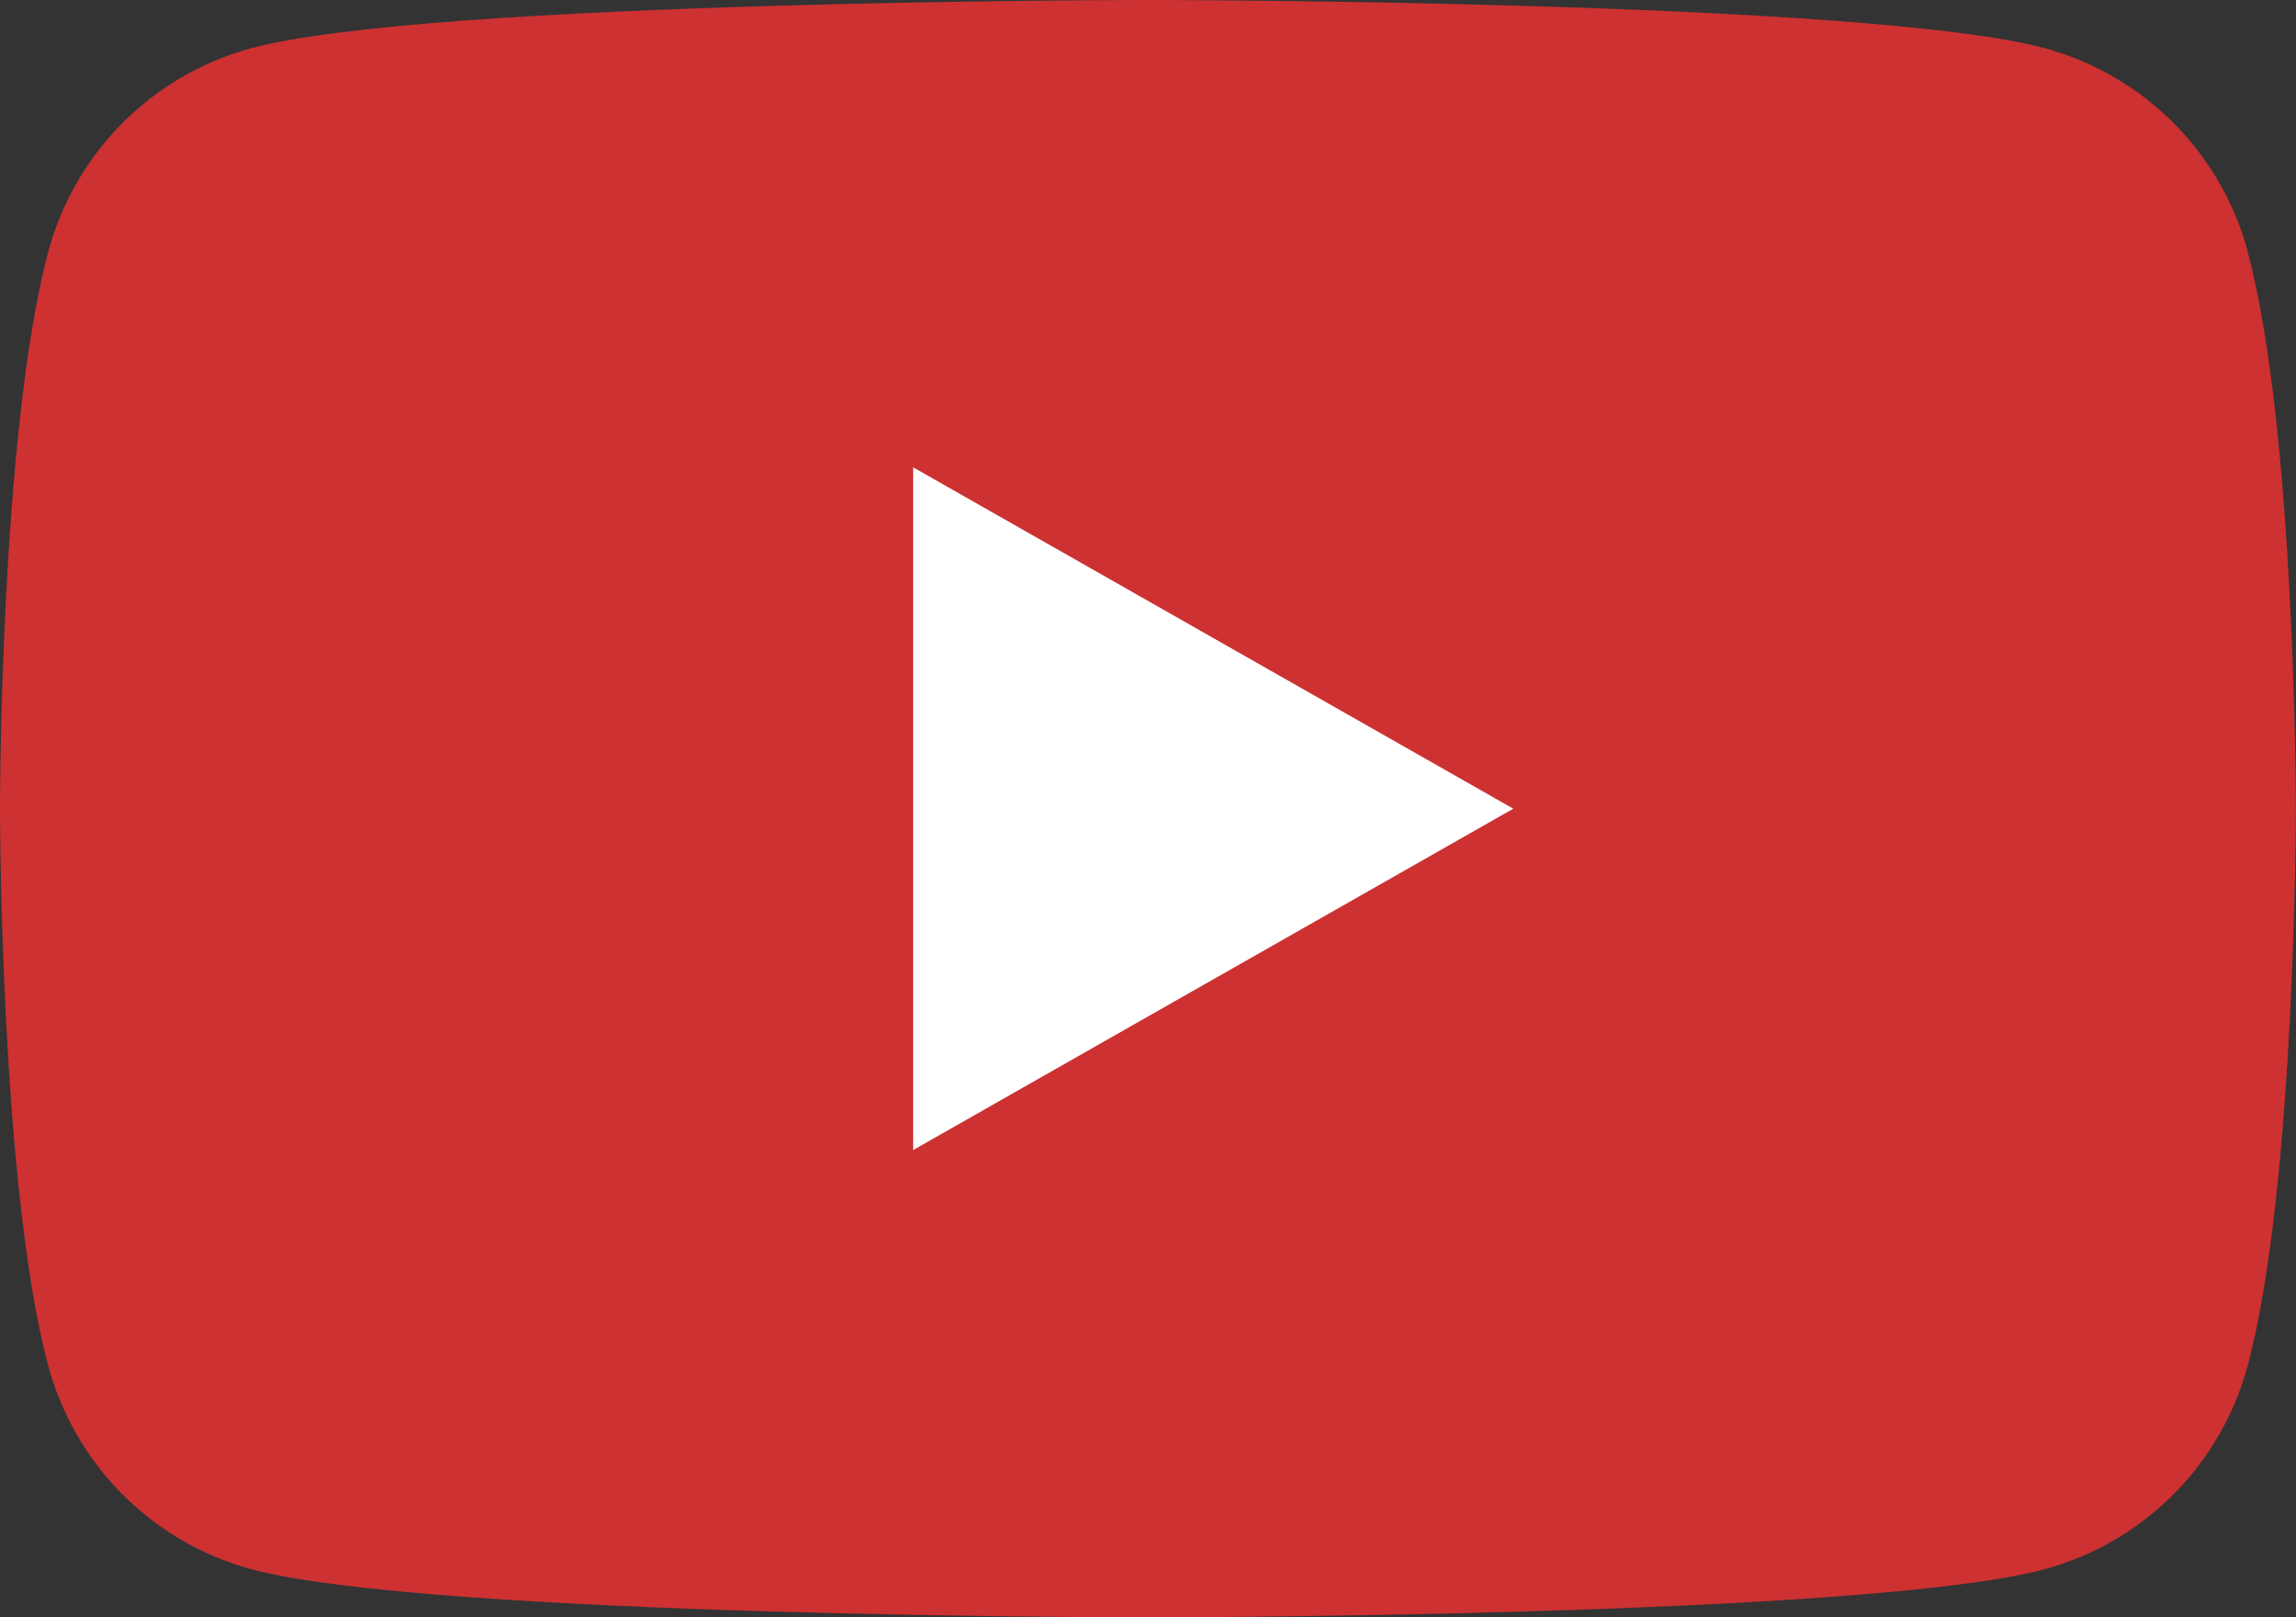
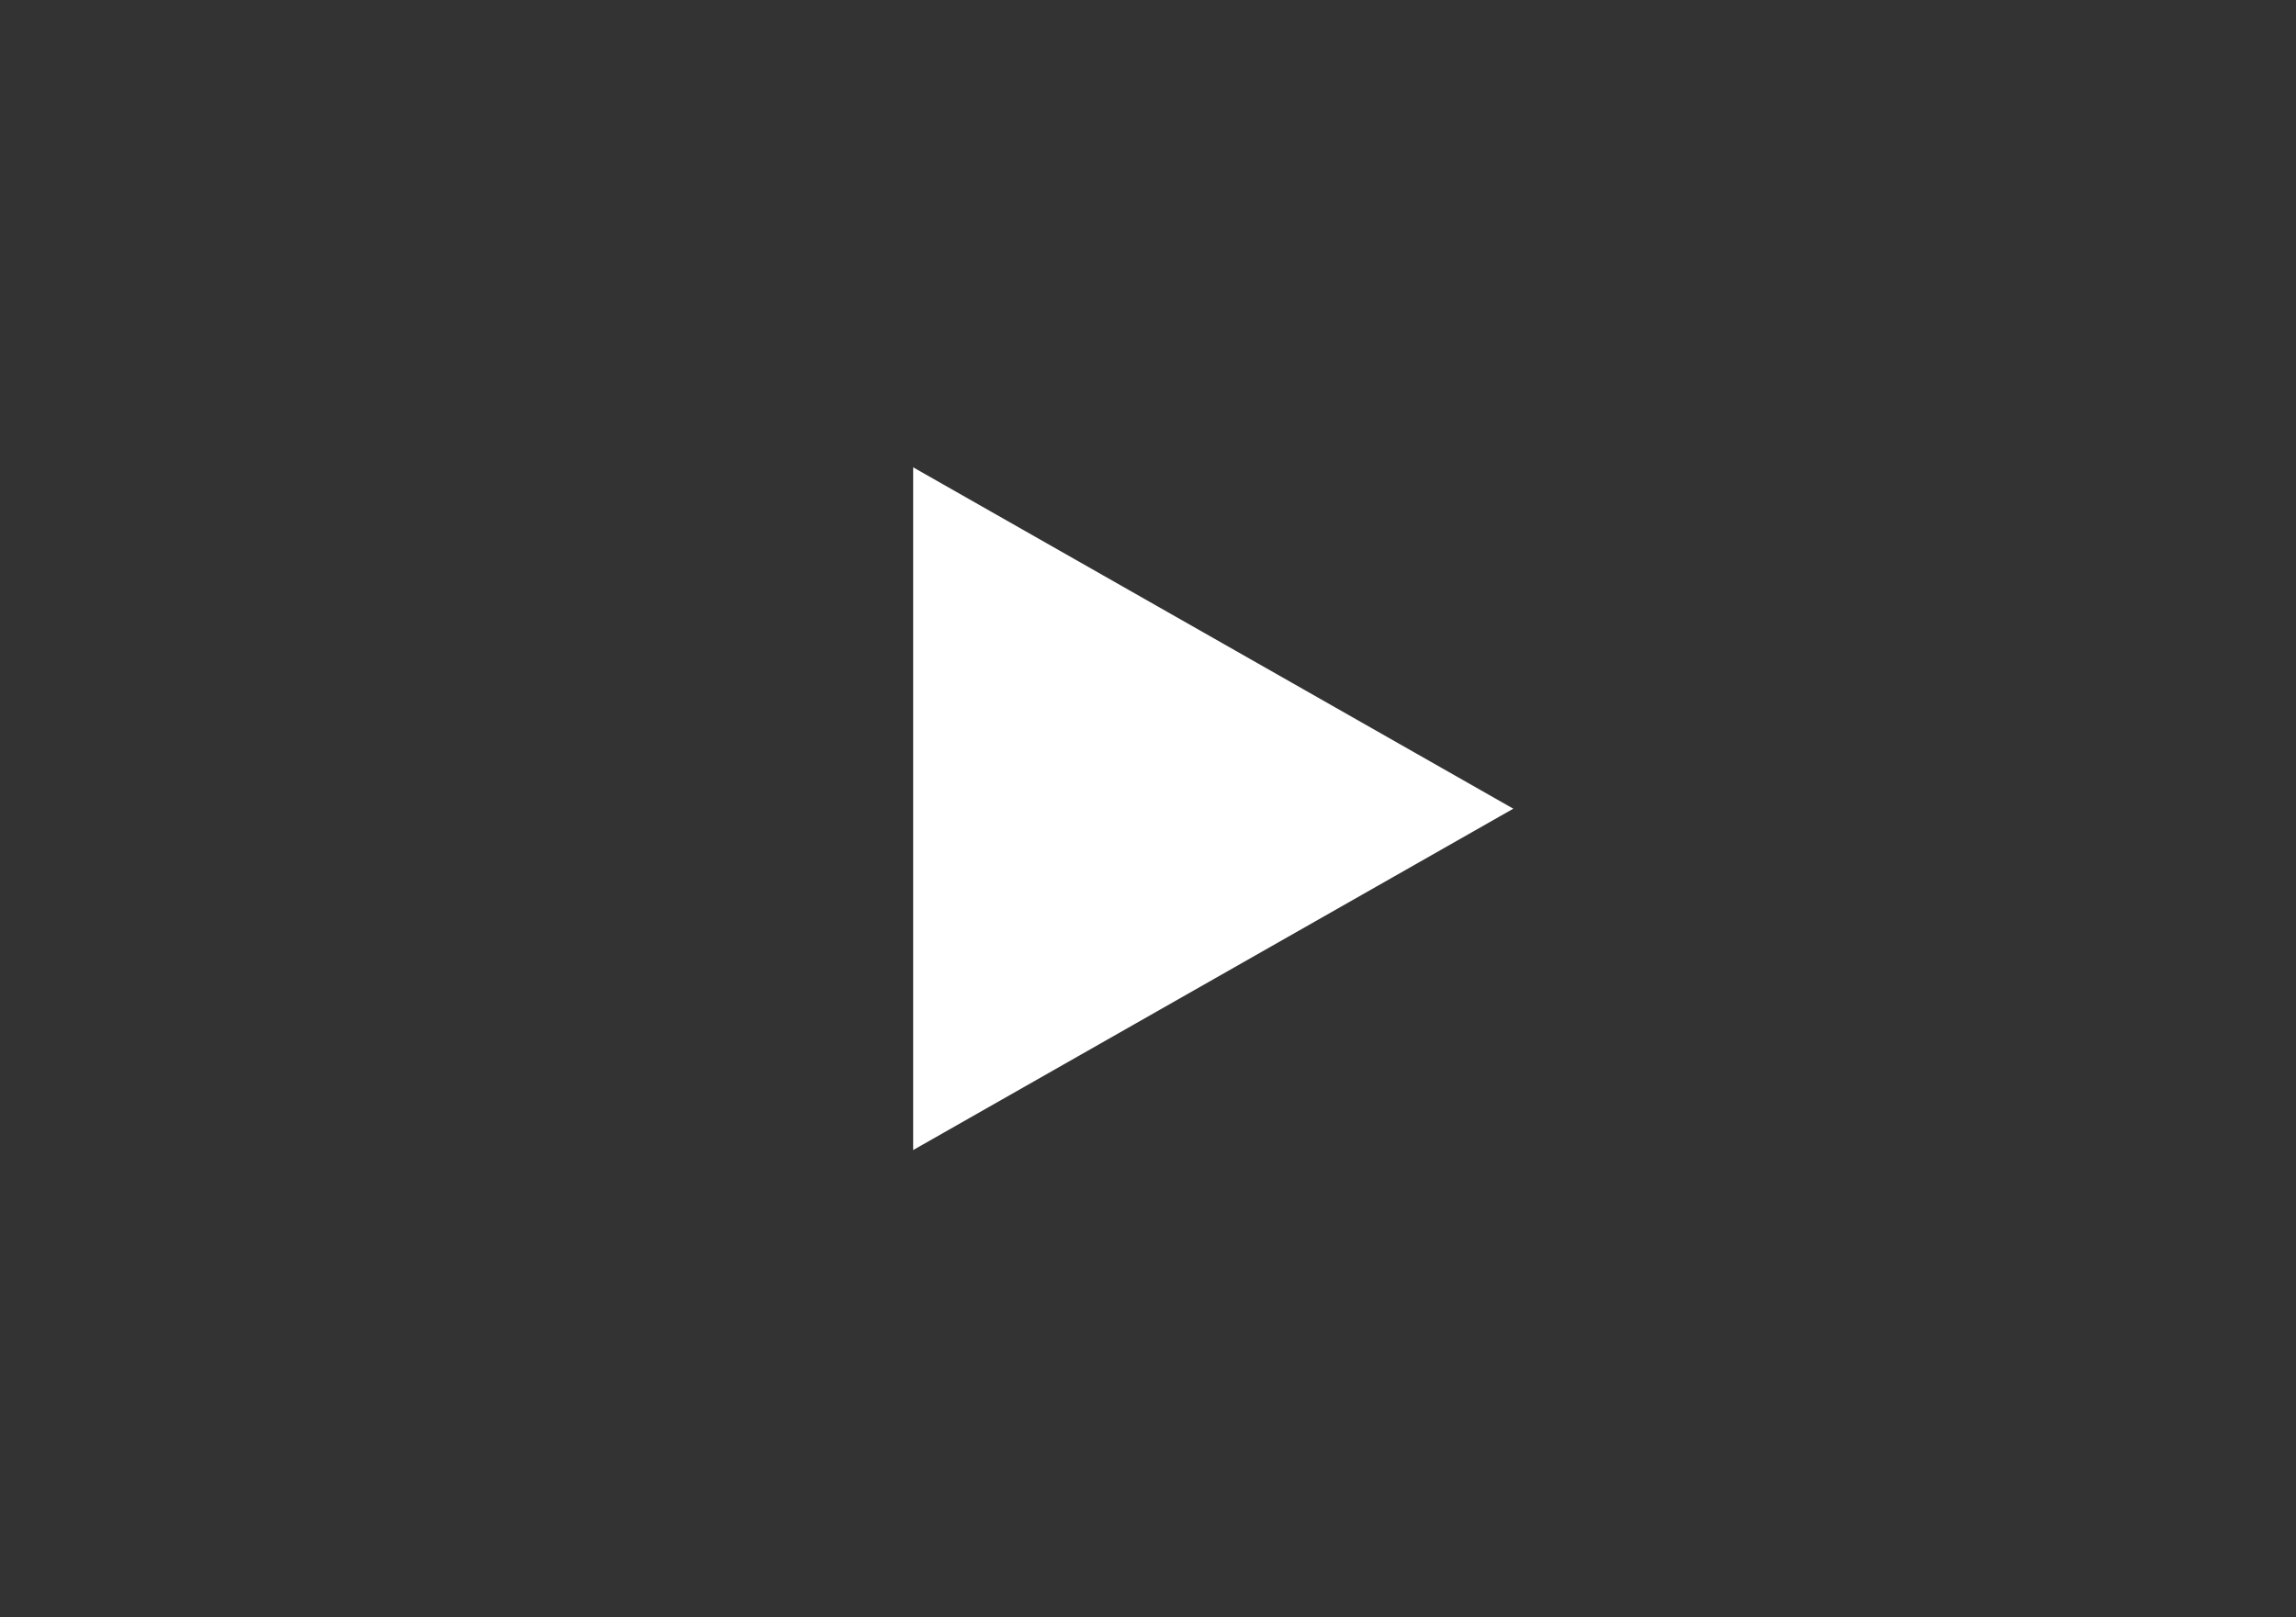
<svg xmlns="http://www.w3.org/2000/svg" id="_Слой_1" data-name="Слой 1" viewBox="0 0 355 250.12">
  <rect x="0" y="0" width="355" height="250.12" fill="#333333" stroke="none" />
  <defs>
    <style> .cls-1 { fill: #fff; } .cls-2 { fill: #cd3132; } </style>
  </defs>
-   <path class="cls-2" d="M347.58,39.05c-2.01-7.55-5.96-14.44-11.47-19.99-5.51-5.54-12.38-9.54-19.91-11.6C288.44,0,177.5,0,177.5,0c0,0-110.94,0-138.69,7.46-7.54,2.06-14.41,6.05-19.91,11.6-5.51,5.54-9.46,12.44-11.47,19.99C0,66.93,0,125.06,0,125.06c0,0,0,58.13,7.42,86.01,2.01,7.55,5.96,14.44,11.47,19.99,5.51,5.54,12.38,9.54,19.91,11.6,27.75,7.46,138.69,7.46,138.69,7.46,0,0,110.94,0,138.69-7.46,7.54-2.06,14.41-6.06,19.91-11.6,5.51-5.54,9.46-12.44,11.47-19.99,7.42-27.88,7.42-86.01,7.42-86.01,0,0,0-58.13-7.42-86.01Z" />
-   <path class="cls-1" d="M141.19,177.84V72.27l92.79,52.79-92.79,52.79Z" />
+   <path class="cls-1" d="M141.19,177.84V72.27l92.79,52.79-92.79,52.79" />
</svg>